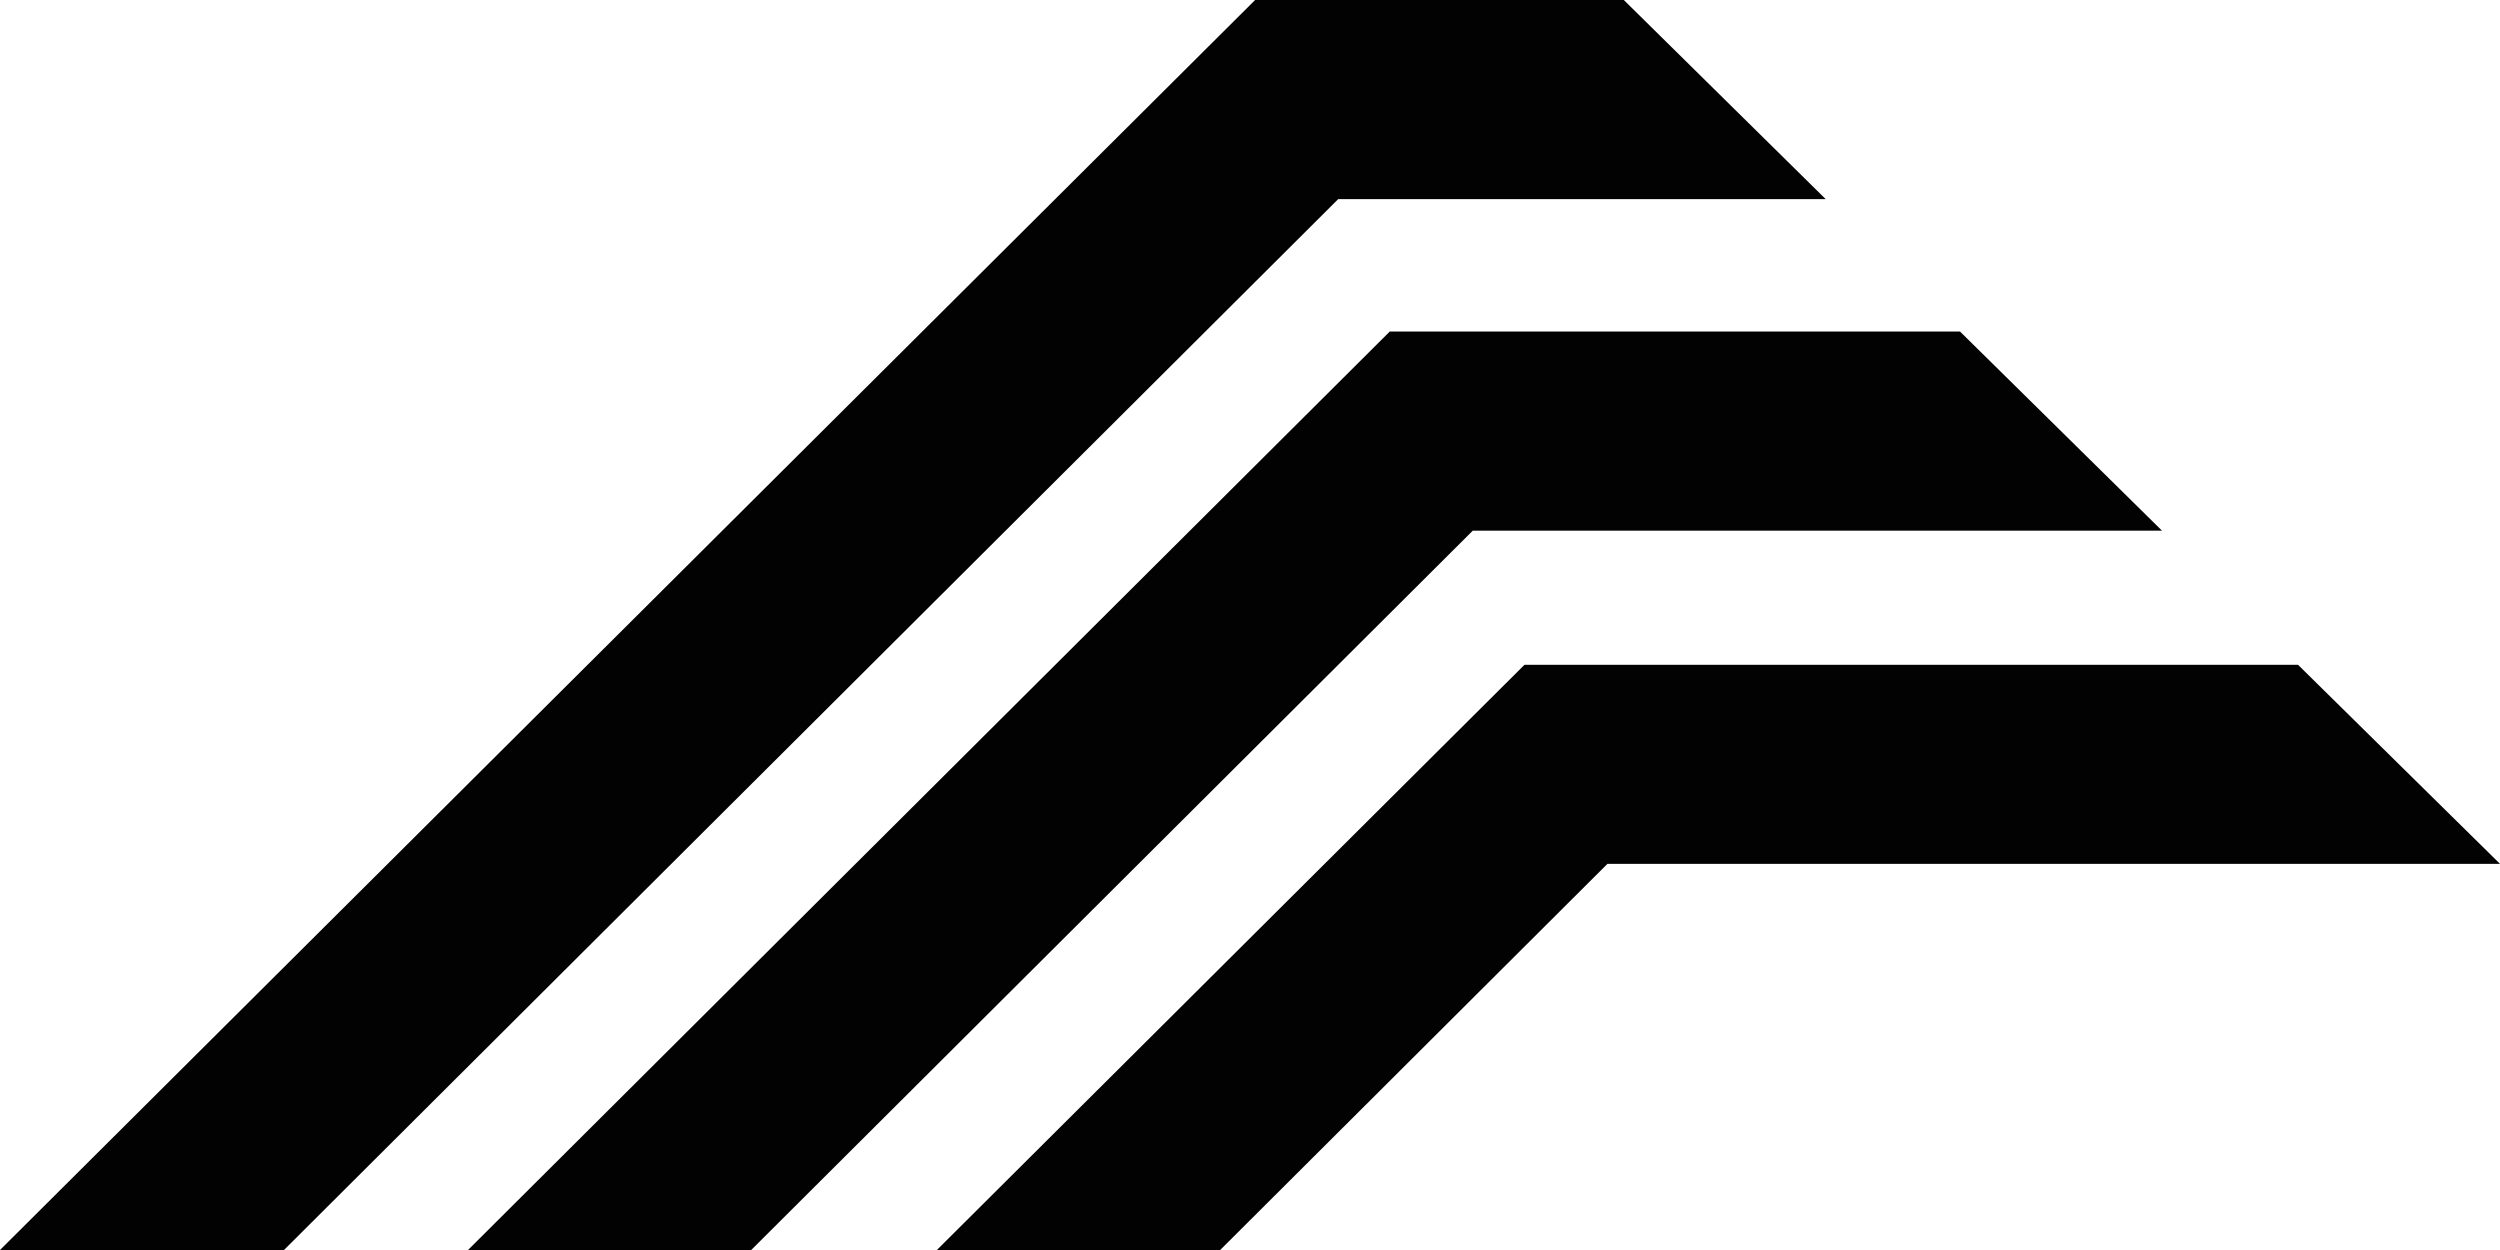
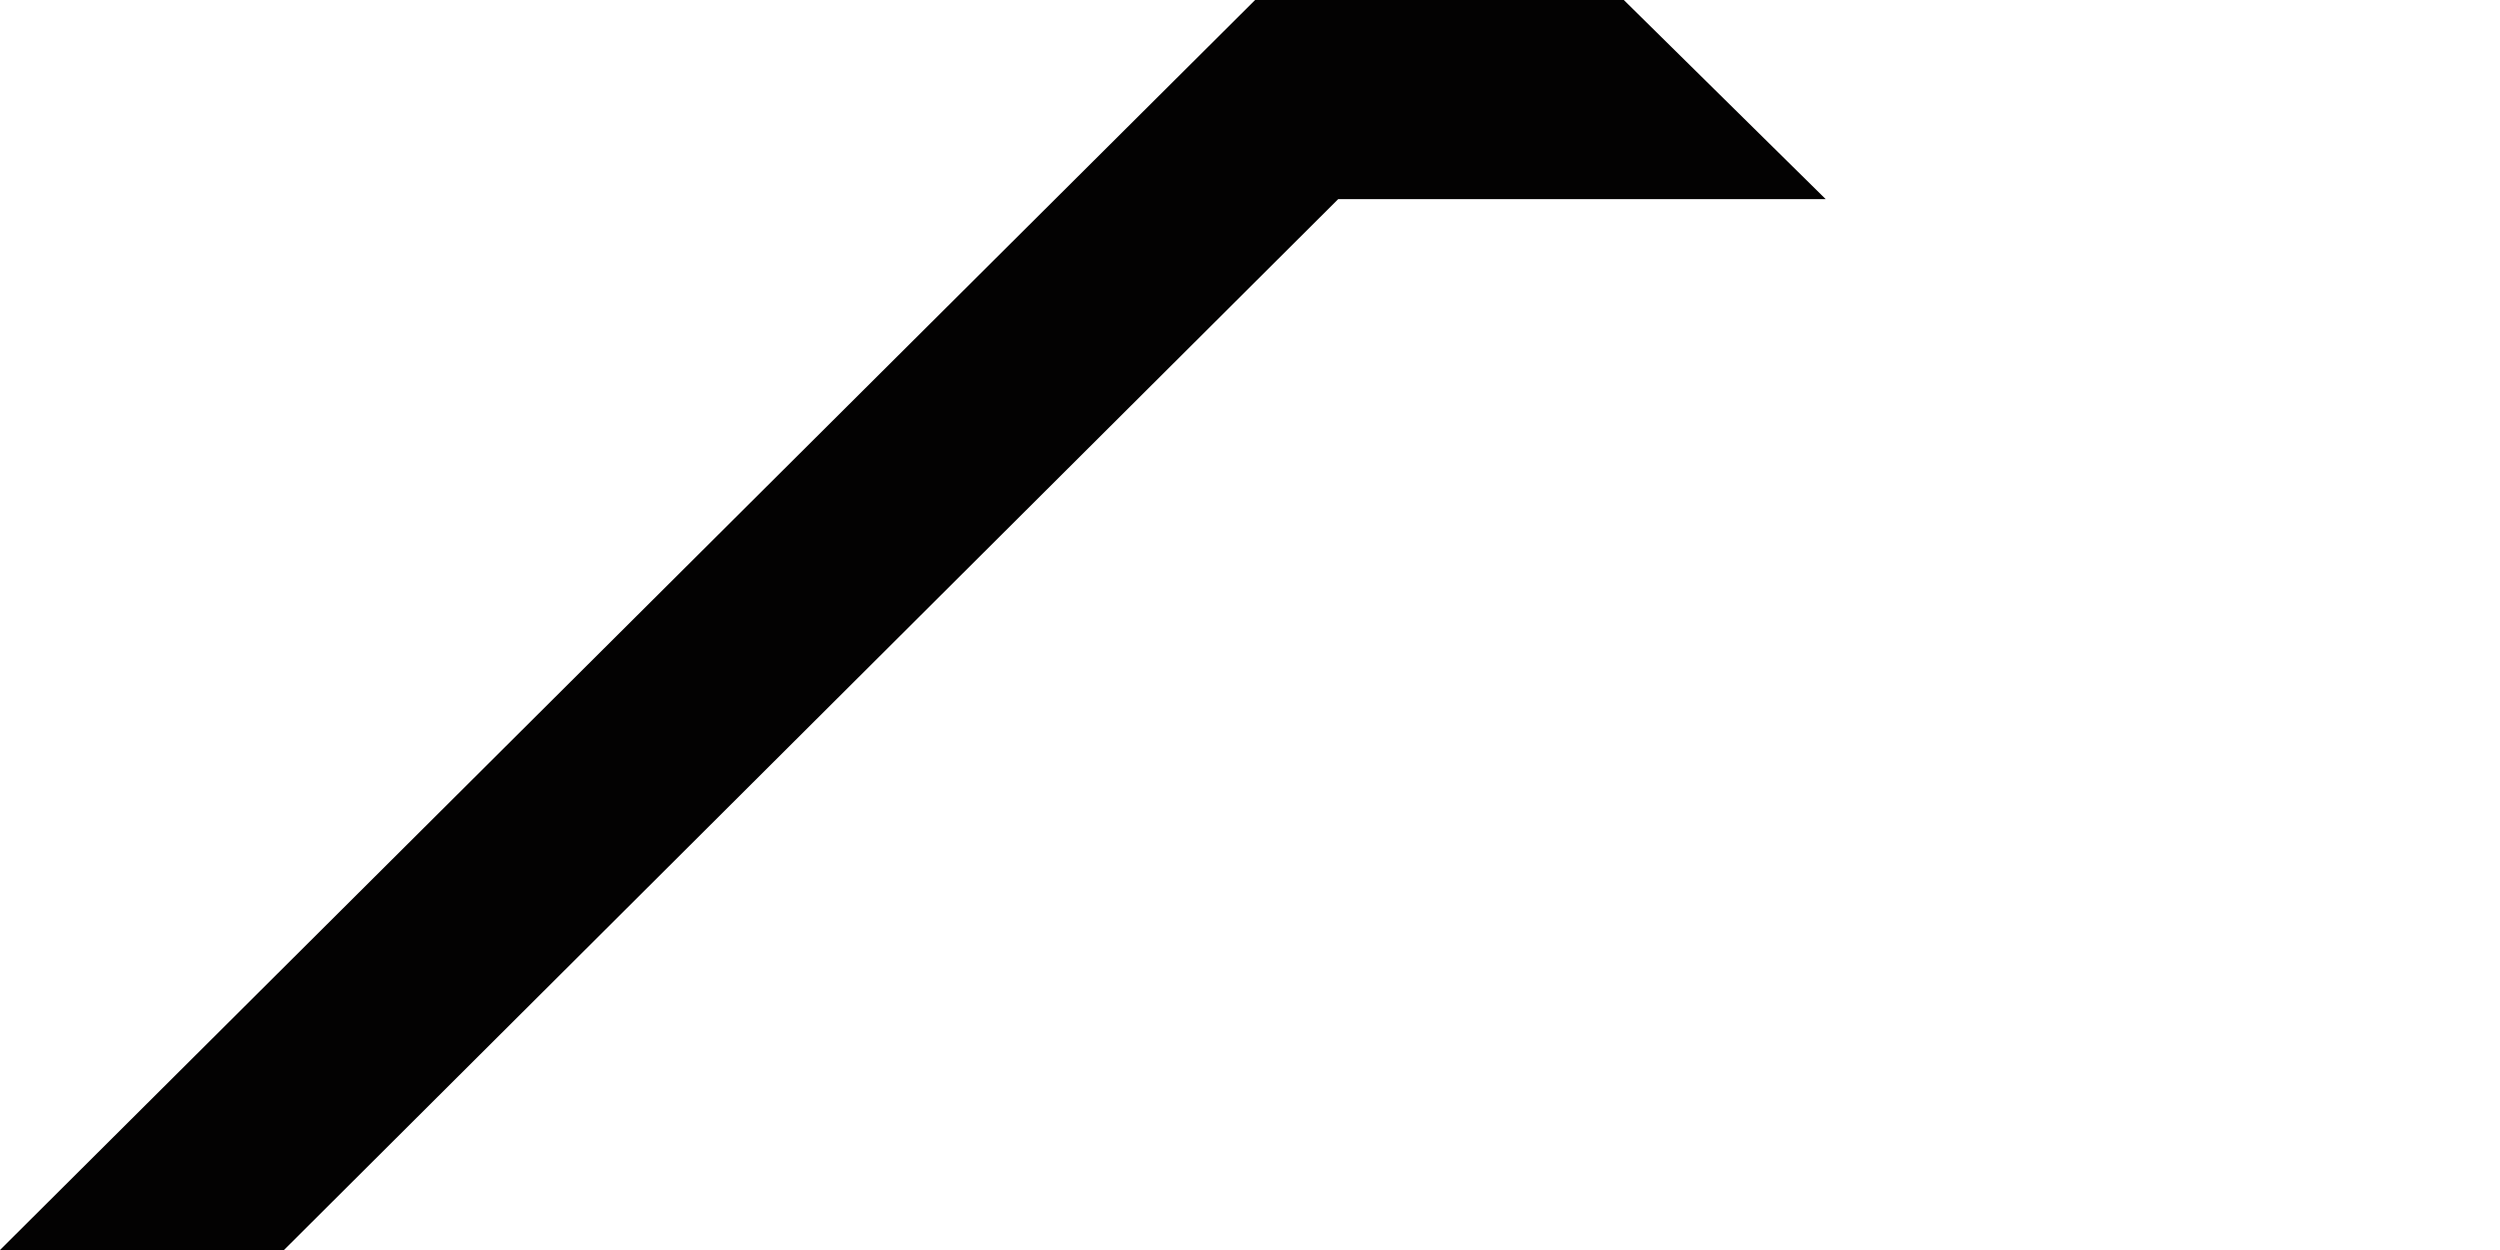
<svg xmlns="http://www.w3.org/2000/svg" width="100" height="50" viewBox="0 0 100 50" fill="none">
  <g clip-path="url(#clip0_825_79)">
    <path d="M53.527 7.966L11.359 50H0L50.205 0H64.952L73.029 7.966H53.527Z" fill="#030202" />
-     <path d="M58.911 21.227L30.048 50H18.721L55.591 13.261H78.4L86.48 21.227H58.911Z" fill="#030202" />
-     <path d="M64.298 34.554H100L91.92 26.591H60.98L37.475 50H48.807L64.298 34.554Z" fill="#030202" />
  </g>
  <defs>
    <clipPath id="clip0_825_79">
      <rect width="100" height="50" fill="white" />
    </clipPath>
  </defs>
</svg>